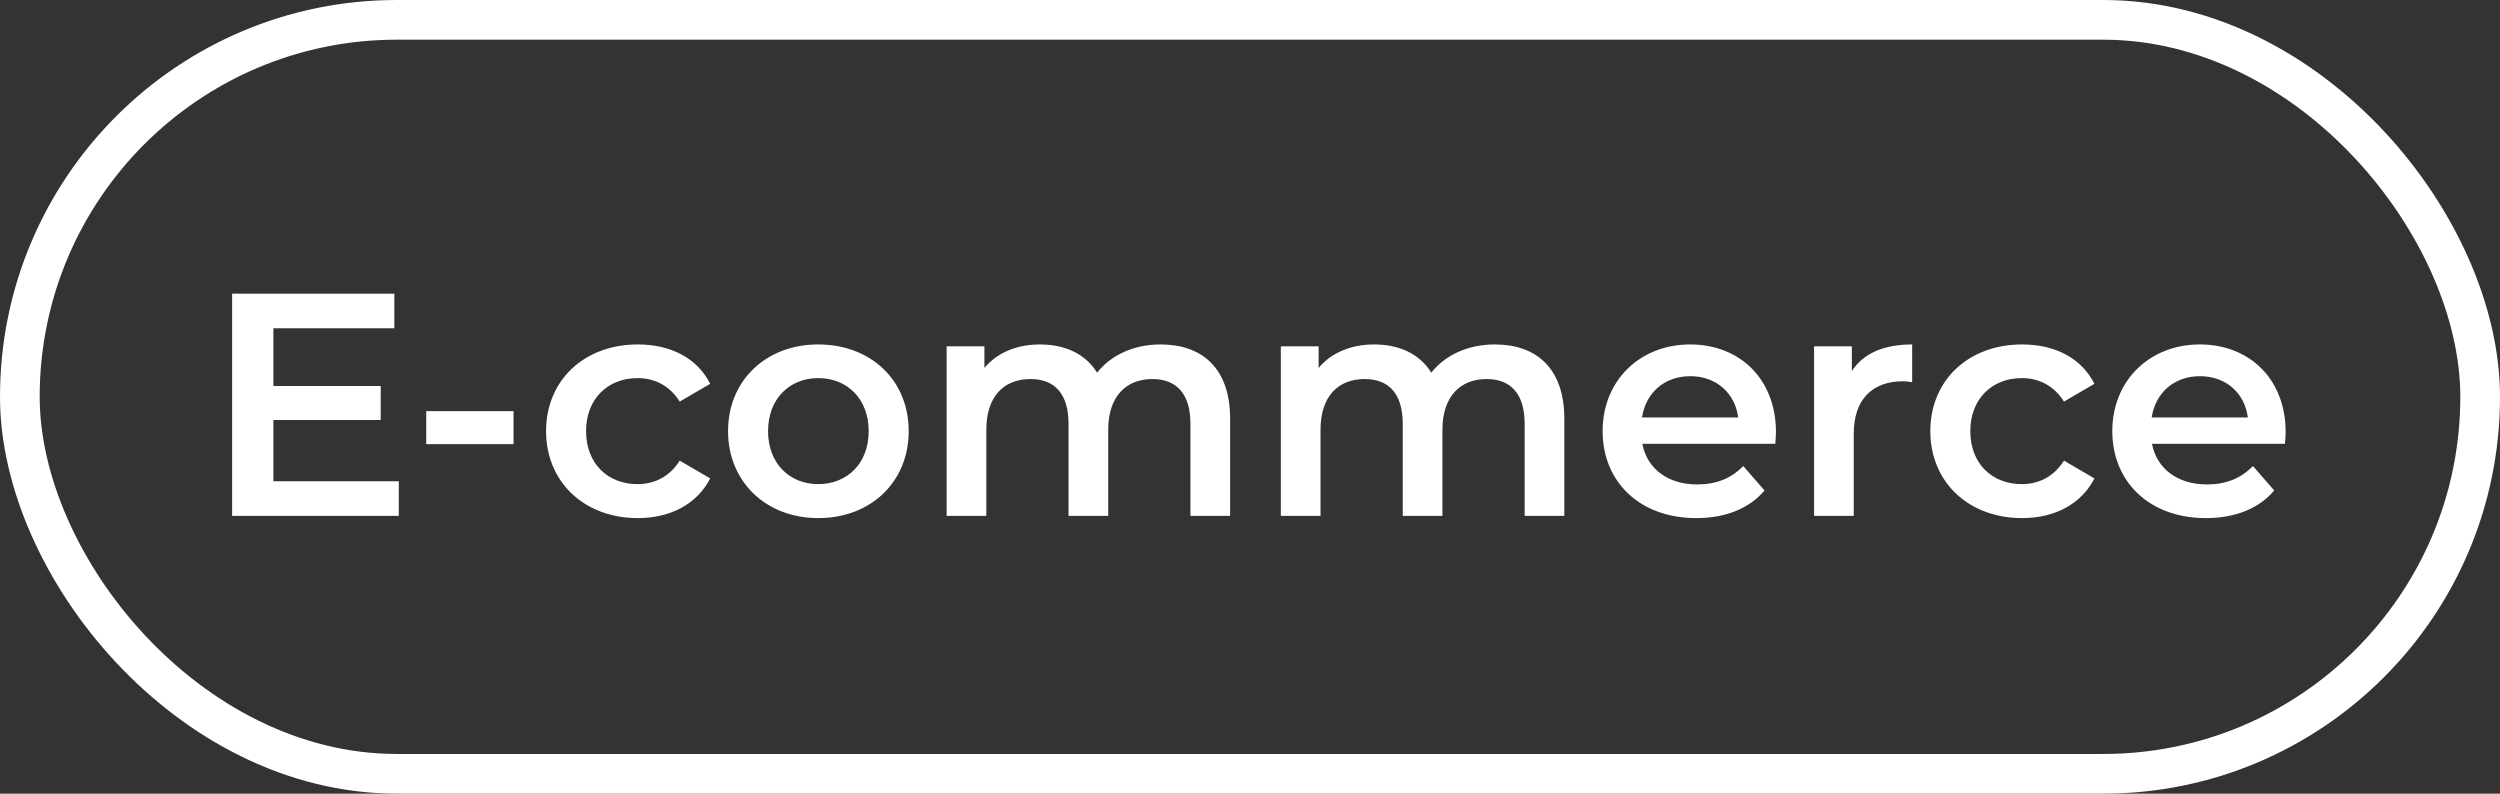
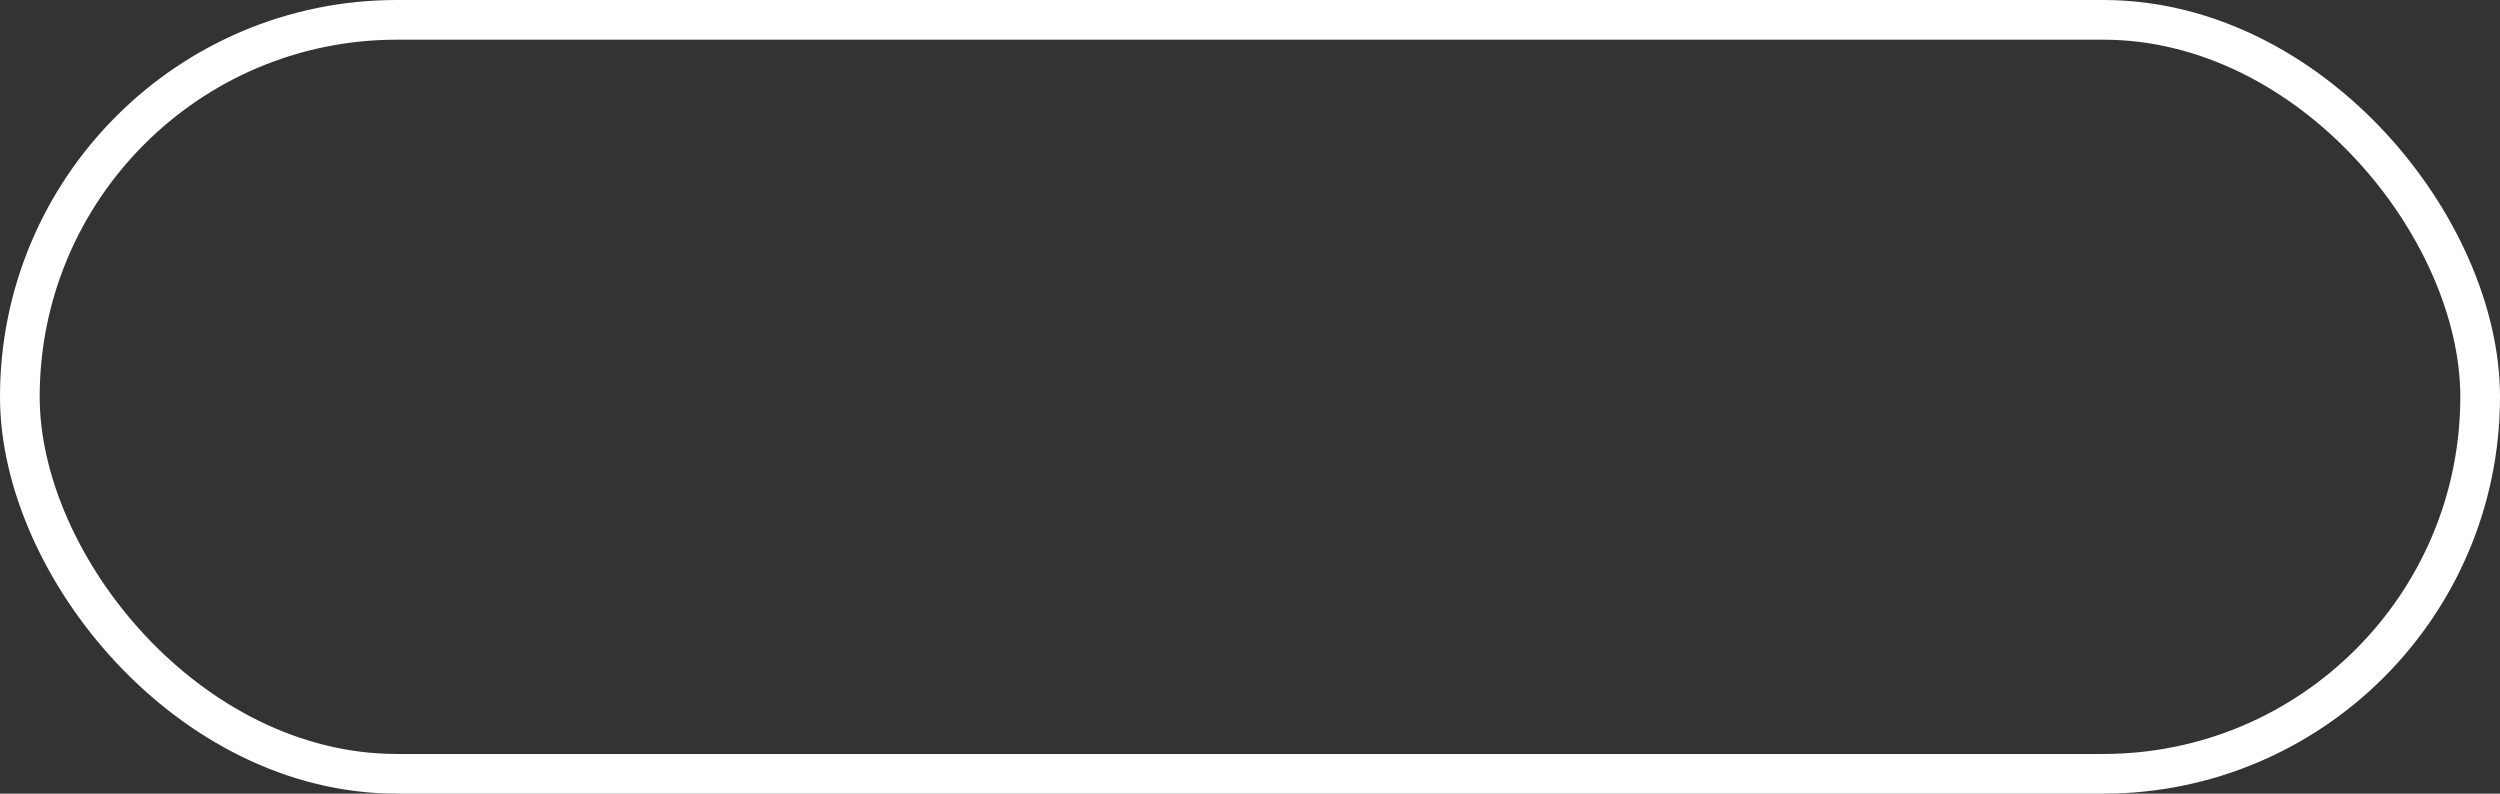
<svg xmlns="http://www.w3.org/2000/svg" width="126" height="40" viewBox="0 0 126 40" fill="none">
  <rect x="0" y="0" width="126" height="40" fill="#333333" stroke="none" />
  <rect x="1" y="1" width="124" height="38" rx="19" stroke="white" stroke-width="2" />
-   <path d="M13.779 24.256H20.099V26H11.699V14.8H19.875V16.544H13.779V19.456H19.187V21.168H13.779V24.256ZM21.482 22.384V20.72H25.882V22.384H21.482ZM32.146 26.112C29.442 26.112 27.522 24.288 27.522 21.728C27.522 19.168 29.442 17.36 32.146 17.36C33.81 17.36 35.138 18.048 35.794 19.344L34.258 20.24C33.746 19.424 32.978 19.056 32.13 19.056C30.658 19.056 29.538 20.08 29.538 21.728C29.538 23.392 30.658 24.4 32.13 24.4C32.978 24.4 33.746 24.032 34.258 23.216L35.794 24.112C35.138 25.392 33.81 26.112 32.146 26.112ZM41.238 26.112C38.614 26.112 36.694 24.288 36.694 21.728C36.694 19.168 38.614 17.36 41.238 17.36C43.894 17.36 45.798 19.168 45.798 21.728C45.798 24.288 43.894 26.112 41.238 26.112ZM41.238 24.4C42.694 24.4 43.782 23.36 43.782 21.728C43.782 20.096 42.694 19.056 41.238 19.056C39.798 19.056 38.71 20.096 38.71 21.728C38.71 23.36 39.798 24.4 41.238 24.4ZM58.494 17.36C60.558 17.36 61.998 18.528 61.998 21.104V26H59.998V21.36C59.998 19.84 59.294 19.104 58.078 19.104C56.766 19.104 55.854 19.968 55.854 21.664V26H53.854V21.36C53.854 19.84 53.15 19.104 51.934 19.104C50.606 19.104 49.71 19.968 49.71 21.664V26H47.71V17.456H49.614V18.544C50.254 17.776 51.246 17.36 52.414 17.36C53.662 17.36 54.702 17.824 55.294 18.784C55.982 17.904 57.134 17.36 58.494 17.36ZM75.338 17.36C77.402 17.36 78.842 18.528 78.842 21.104V26H76.842V21.36C76.842 19.84 76.138 19.104 74.922 19.104C73.61 19.104 72.698 19.968 72.698 21.664V26H70.698V21.36C70.698 19.84 69.994 19.104 68.778 19.104C67.45 19.104 66.554 19.968 66.554 21.664V26H64.554V17.456H66.458V18.544C67.098 17.776 68.09 17.36 69.258 17.36C70.506 17.36 71.546 17.824 72.138 18.784C72.826 17.904 73.978 17.36 75.338 17.36ZM89.508 21.776C89.508 21.936 89.492 22.176 89.476 22.368H82.772C83.012 23.616 84.052 24.416 85.54 24.416C86.5 24.416 87.252 24.112 87.86 23.488L88.932 24.72C88.164 25.632 86.964 26.112 85.492 26.112C82.628 26.112 80.772 24.272 80.772 21.728C80.772 19.184 82.644 17.36 85.188 17.36C87.684 17.36 89.508 19.104 89.508 21.776ZM85.188 18.96C83.892 18.96 82.948 19.792 82.756 21.04H87.604C87.444 19.808 86.5 18.96 85.188 18.96ZM93.333 18.704C93.909 17.808 94.949 17.36 96.373 17.36V19.264C96.197 19.232 96.053 19.216 95.909 19.216C94.389 19.216 93.429 20.112 93.429 21.856V26H91.429V17.456H93.333V18.704ZM101.912 26.112C99.208 26.112 97.288 24.288 97.288 21.728C97.288 19.168 99.208 17.36 101.912 17.36C103.576 17.36 104.904 18.048 105.56 19.344L104.024 20.24C103.512 19.424 102.744 19.056 101.896 19.056C100.424 19.056 99.304 20.08 99.304 21.728C99.304 23.392 100.424 24.4 101.896 24.4C102.744 24.4 103.512 24.032 104.024 23.216L105.56 24.112C104.904 25.392 103.576 26.112 101.912 26.112ZM115.196 21.776C115.196 21.936 115.18 22.176 115.164 22.368H108.46C108.7 23.616 109.74 24.416 111.228 24.416C112.188 24.416 112.94 24.112 113.548 23.488L114.62 24.72C113.852 25.632 112.652 26.112 111.18 26.112C108.316 26.112 106.46 24.272 106.46 21.728C106.46 19.184 108.332 17.36 110.876 17.36C113.372 17.36 115.196 19.104 115.196 21.776ZM110.876 18.96C109.58 18.96 108.636 19.792 108.444 21.04H113.292C113.132 19.808 112.188 18.96 110.876 18.96Z" fill="white" />
</svg>